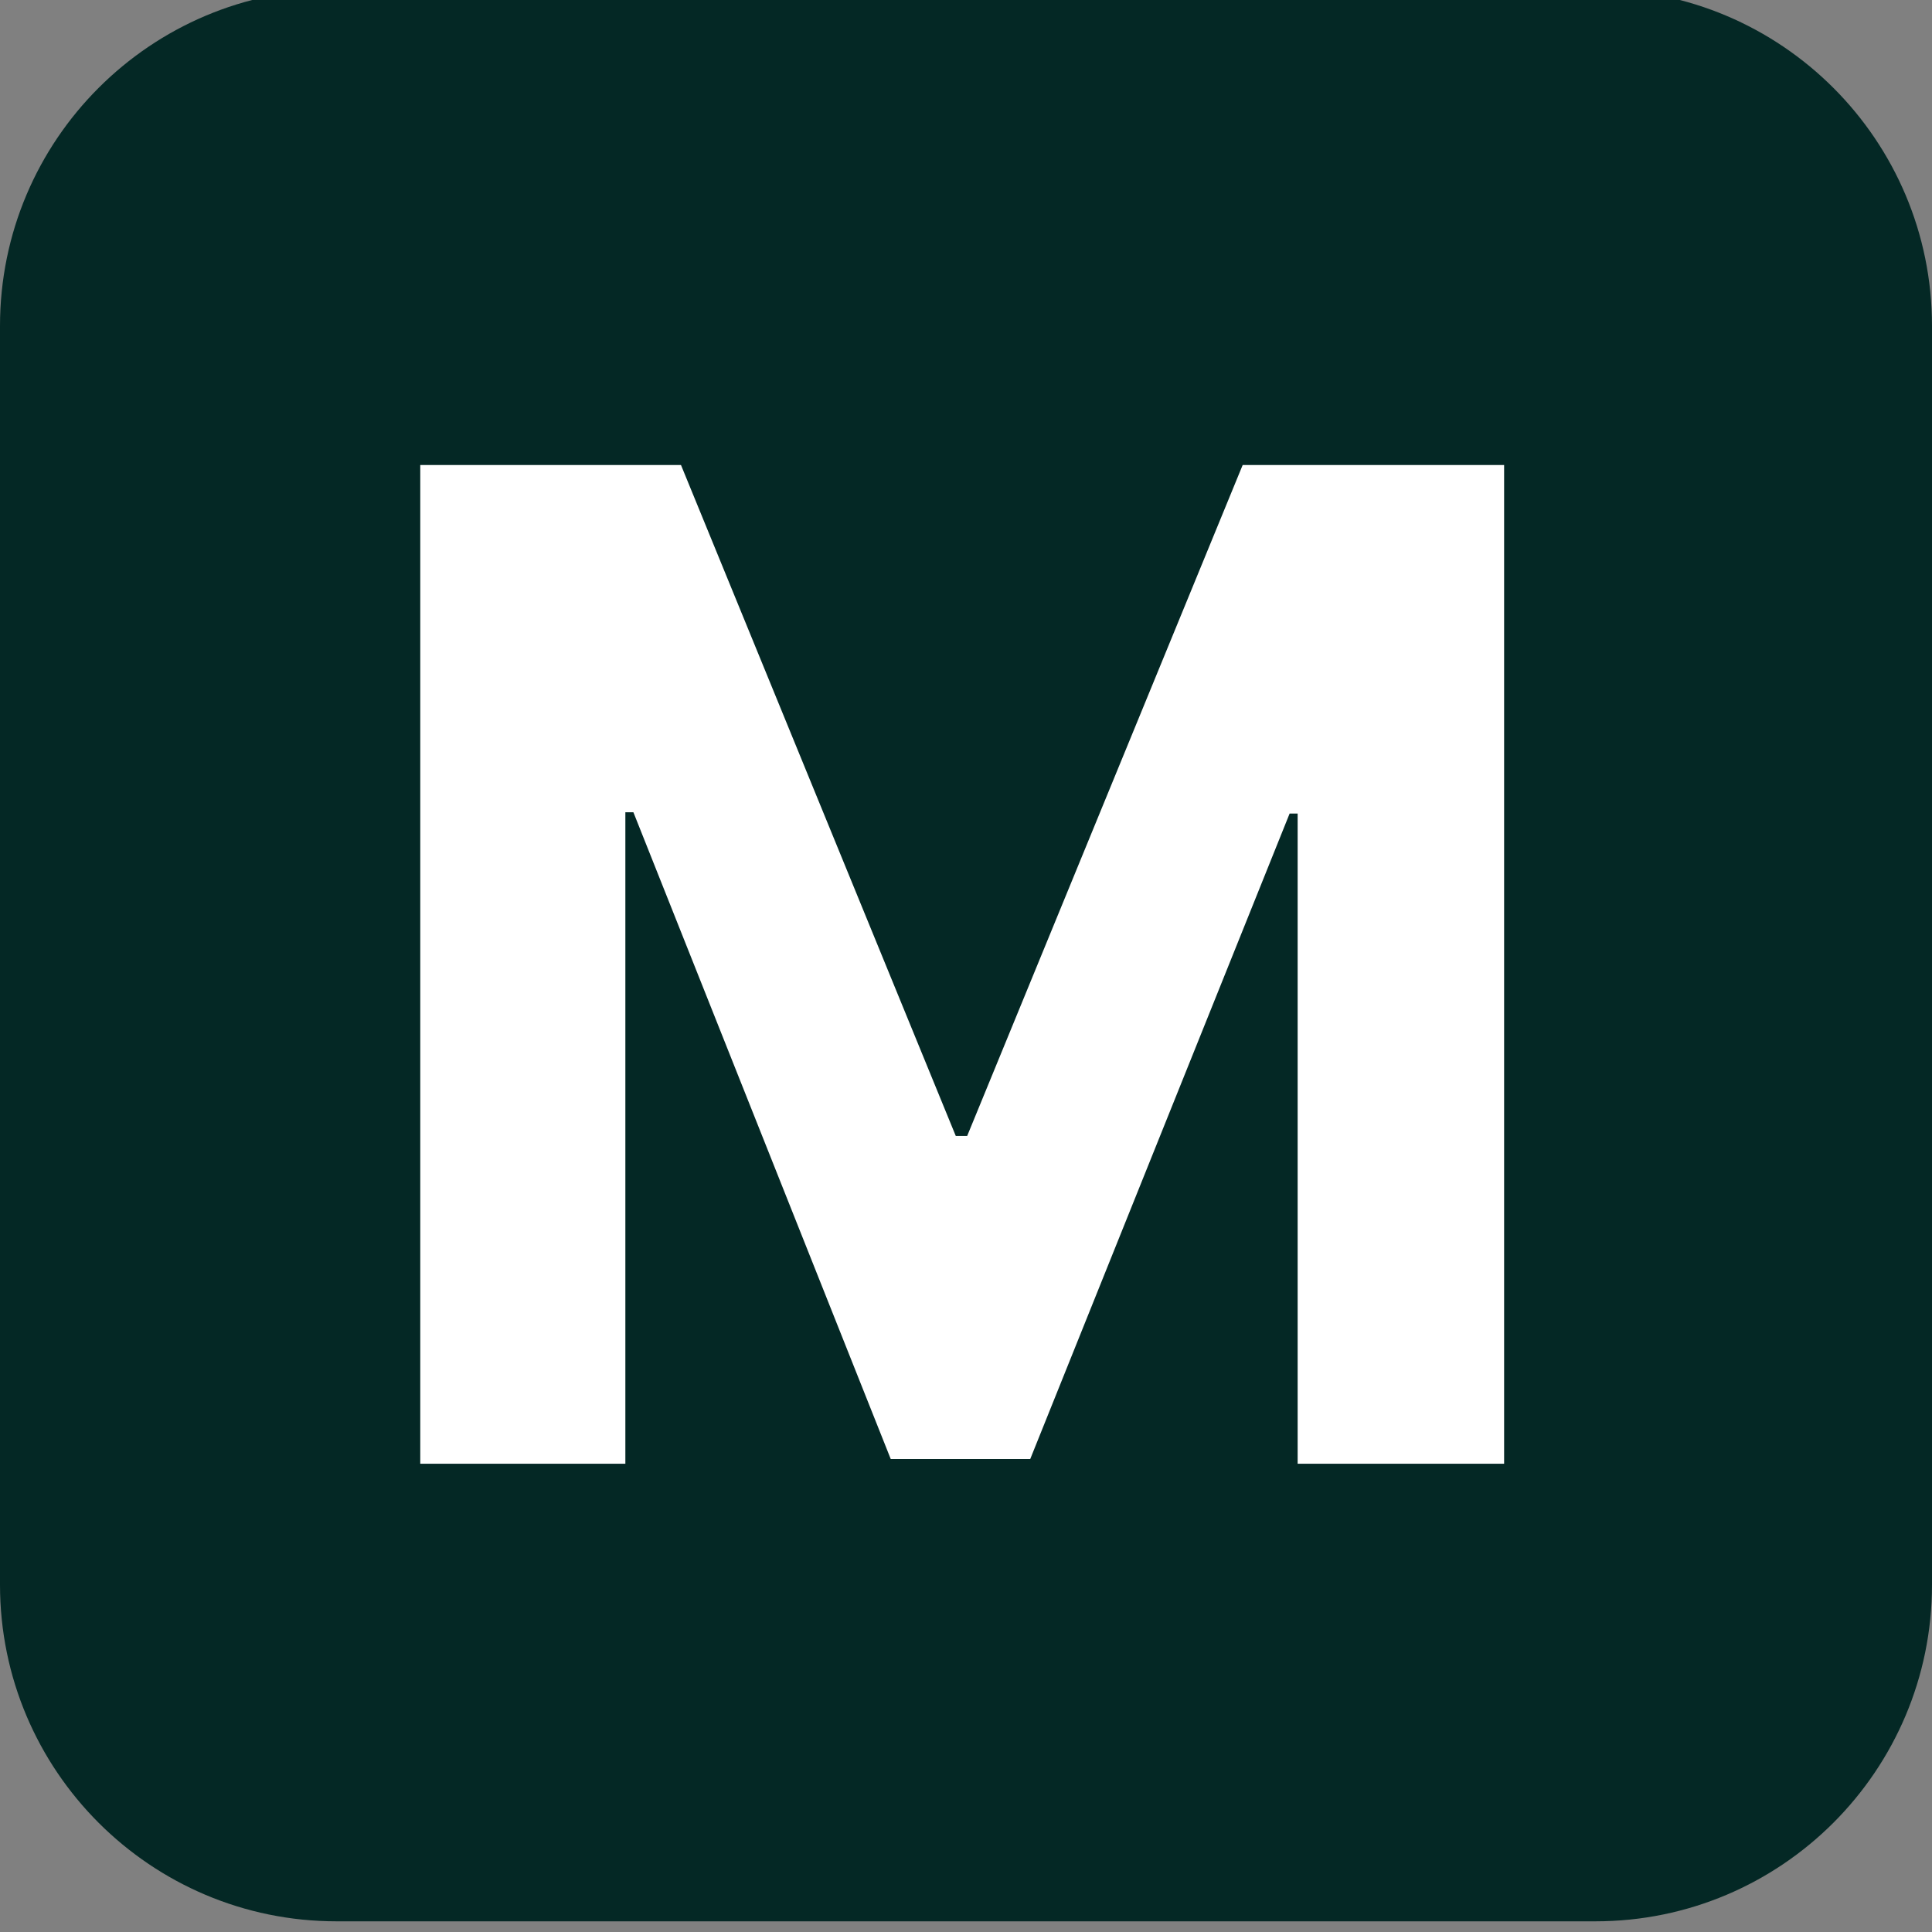
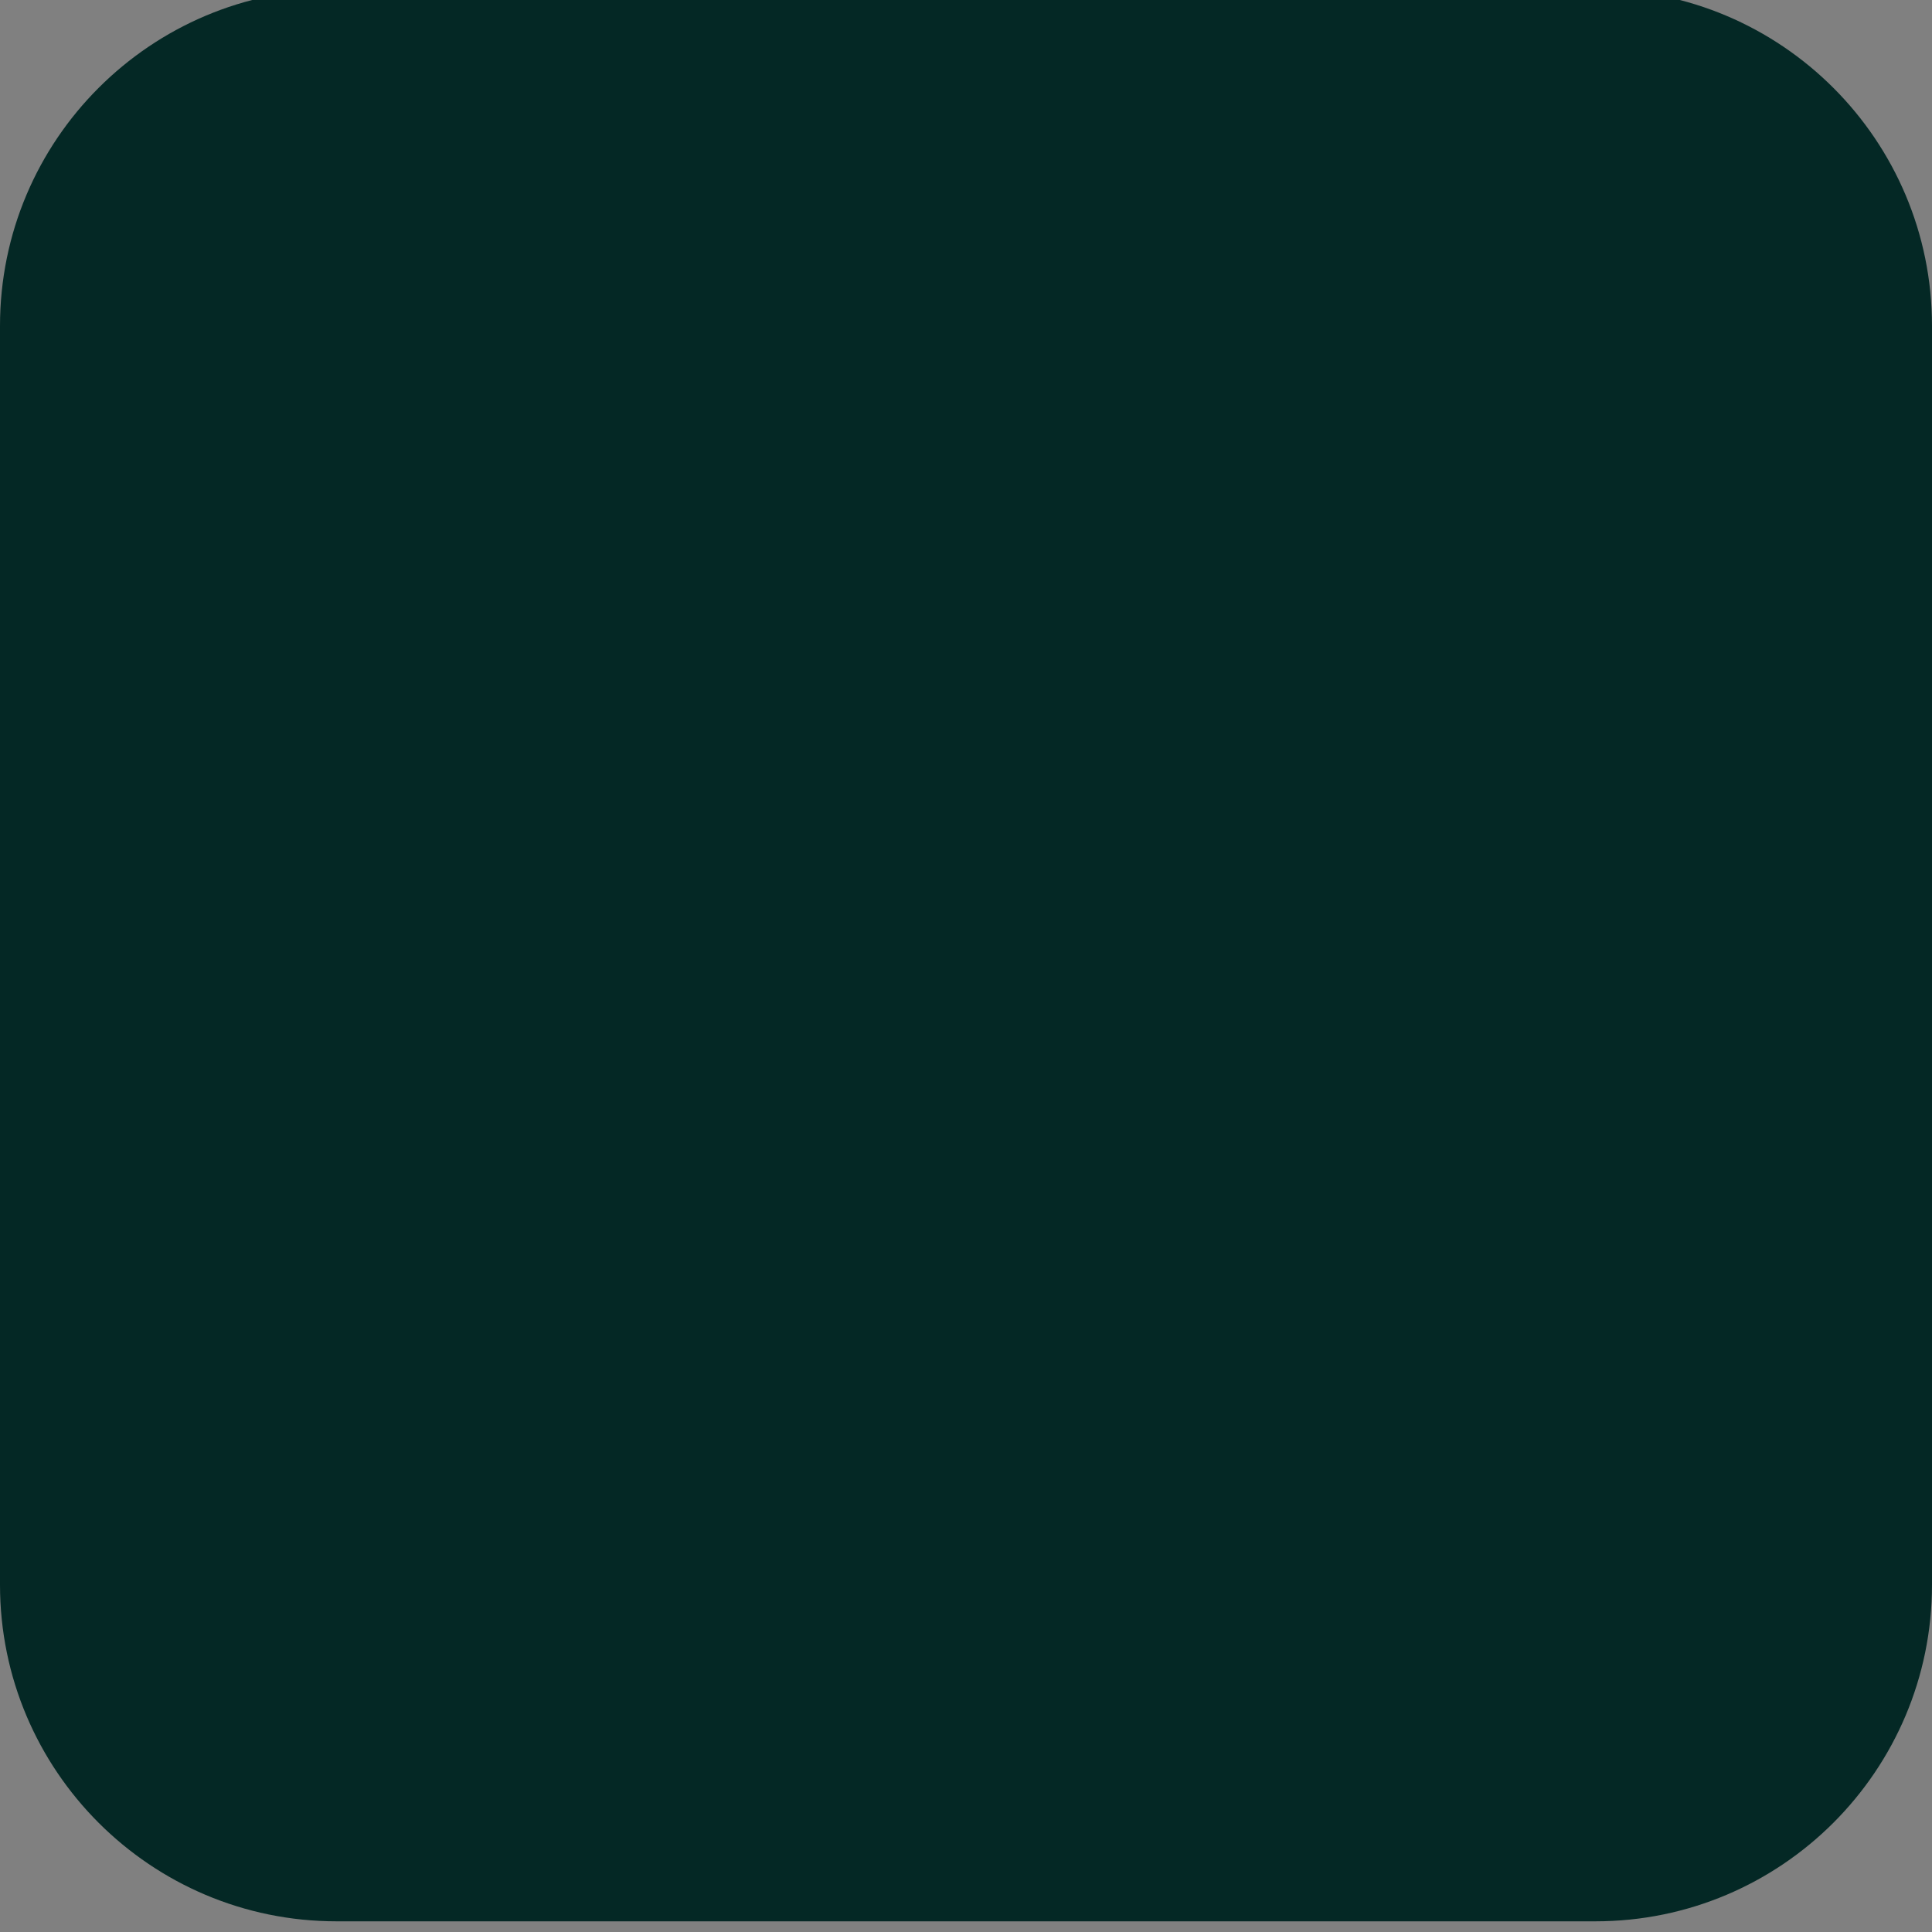
<svg xmlns="http://www.w3.org/2000/svg" width="38" height="38" viewBox="0 0 38 38" fill="none">
  <rect x="0" y="0" width="38" height="38" fill="#808080" stroke="none" />
  <path d="M31.38 -0.21H6.62C2.964 -0.21 0 2.754 0 6.41V31.17C0 34.826 2.964 37.79 6.62 37.79H31.38C35.036 37.79 38 34.826 38 31.17V6.41C38 2.754 35.036 -0.21 31.38 -0.21Z" fill="#042825" />
-   <path d="M8.266 9.146H13.394L18.799 22.343H19.023L24.442 9.146H29.584V28.79H25.523V16.002H25.365L20.263 28.698H17.52L12.458 15.976H12.3V28.79H8.266V9.146Z" fill="white" />
</svg>